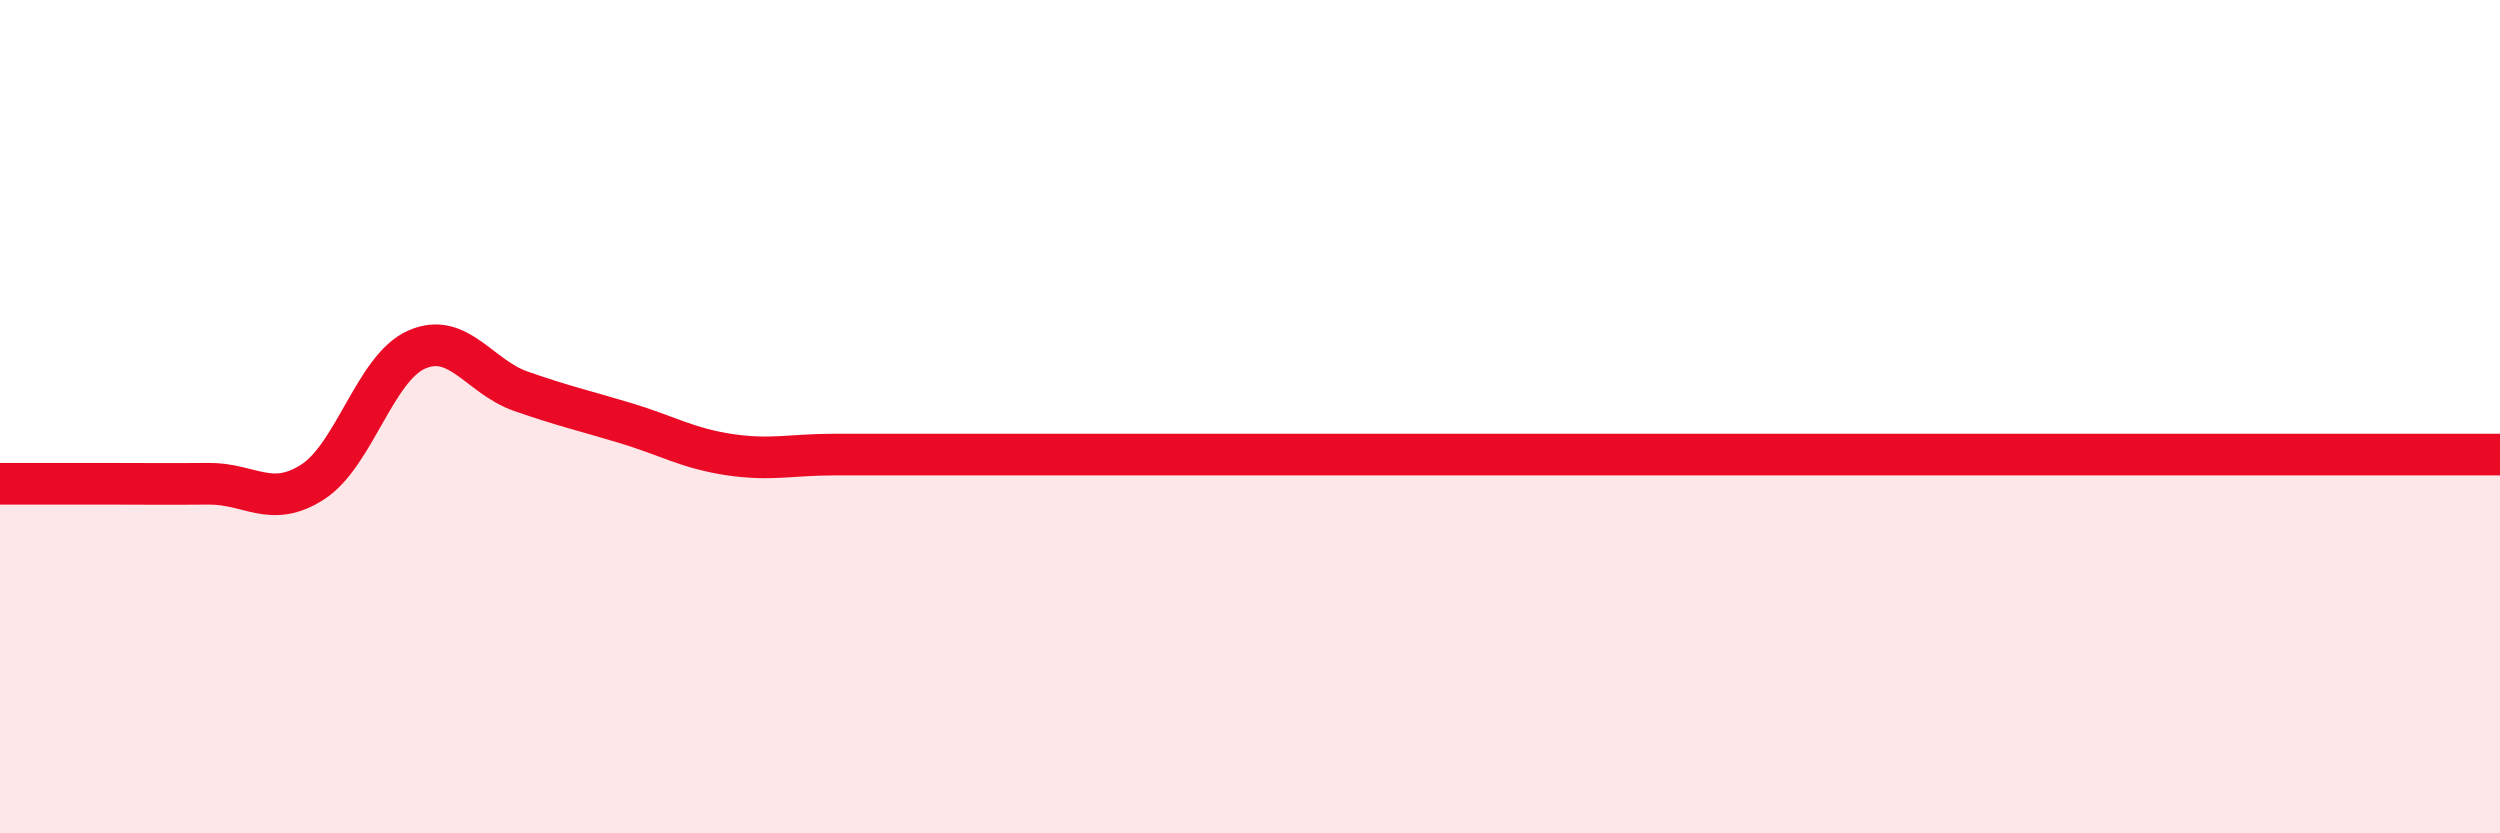
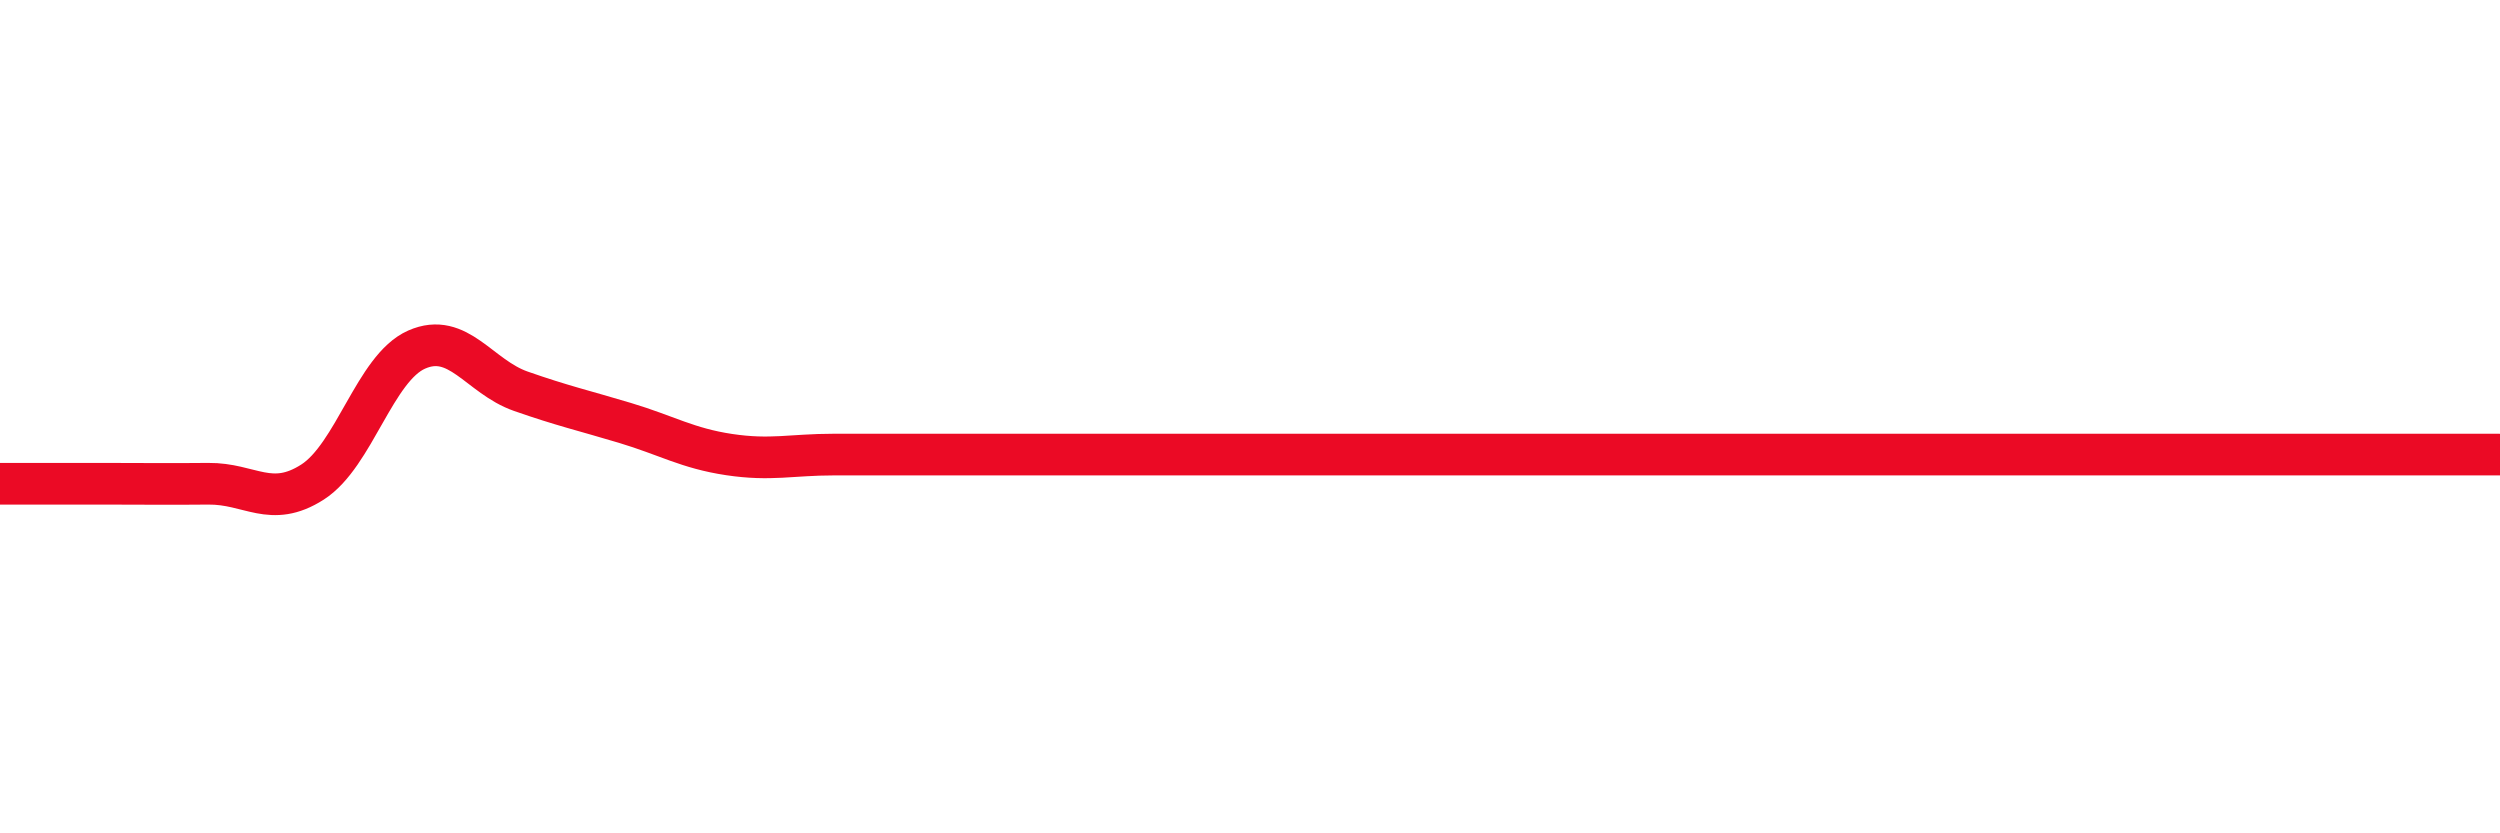
<svg xmlns="http://www.w3.org/2000/svg" width="60" height="20" viewBox="0 0 60 20">
-   <path d="M 0,11.61 C 0.5,11.61 1.5,11.61 2.5,11.61 C 3.5,11.61 4,11.62 5,11.61 C 6,11.6 6.5,12.21 7.5,11.57 C 8.5,10.93 9,8.83 10,8.39 C 11,7.95 11.5,9.04 12.5,9.39 C 13.5,9.74 14,9.85 15,10.15 C 16,10.45 16.5,10.76 17.5,10.91 C 18.5,11.06 19,10.91 20,10.91 C 21,10.91 21.5,10.91 22.5,10.91 C 23.5,10.91 24,10.91 25,10.91 C 26,10.91 26.5,10.91 27.5,10.91 C 28.5,10.91 29,10.91 30,10.91 C 31,10.91 31.5,10.91 32.5,10.91 C 33.5,10.91 34,10.91 35,10.91 C 36,10.91 36.5,10.91 37.5,10.91 C 38.5,10.91 39,10.91 40,10.91 C 41,10.91 41.5,10.91 42.5,10.91 C 43.5,10.91 44,10.91 45,10.91 C 46,10.91 46.5,10.91 47.5,10.91 C 48.5,10.91 49,10.91 50,10.91 C 51,10.91 51.5,10.91 52.5,10.91 C 53.5,10.91 54,10.91 55,10.91 C 56,10.91 56.5,10.91 57.5,10.91 C 58.5,10.91 59.5,10.91 60,10.91L60 20L0 20Z" fill="#EB0A25" opacity="0.1" stroke-linecap="round" stroke-linejoin="round" />
  <path d="M 0,11.61 C 0.5,11.61 1.5,11.61 2.5,11.61 C 3.5,11.61 4,11.62 5,11.61 C 6,11.6 6.5,12.21 7.5,11.57 C 8.5,10.93 9,8.83 10,8.39 C 11,7.95 11.5,9.04 12.5,9.39 C 13.5,9.74 14,9.85 15,10.15 C 16,10.45 16.5,10.76 17.5,10.91 C 18.5,11.06 19,10.91 20,10.91 C 21,10.91 21.5,10.91 22.5,10.91 C 23.5,10.91 24,10.91 25,10.91 C 26,10.91 26.5,10.91 27.5,10.91 C 28.5,10.91 29,10.91 30,10.91 C 31,10.91 31.5,10.91 32.5,10.91 C 33.5,10.91 34,10.91 35,10.91 C 36,10.91 36.5,10.91 37.5,10.91 C 38.5,10.91 39,10.91 40,10.91 C 41,10.91 41.5,10.91 42.5,10.91 C 43.5,10.91 44,10.91 45,10.91 C 46,10.91 46.5,10.91 47.5,10.91 C 48.5,10.91 49,10.91 50,10.91 C 51,10.91 51.5,10.91 52.5,10.91 C 53.5,10.91 54,10.91 55,10.91 C 56,10.91 56.5,10.91 57.5,10.91 C 58.5,10.91 59.5,10.91 60,10.91" stroke="#EB0A25" stroke-width="1" fill="none" stroke-linecap="round" stroke-linejoin="round" />
</svg>